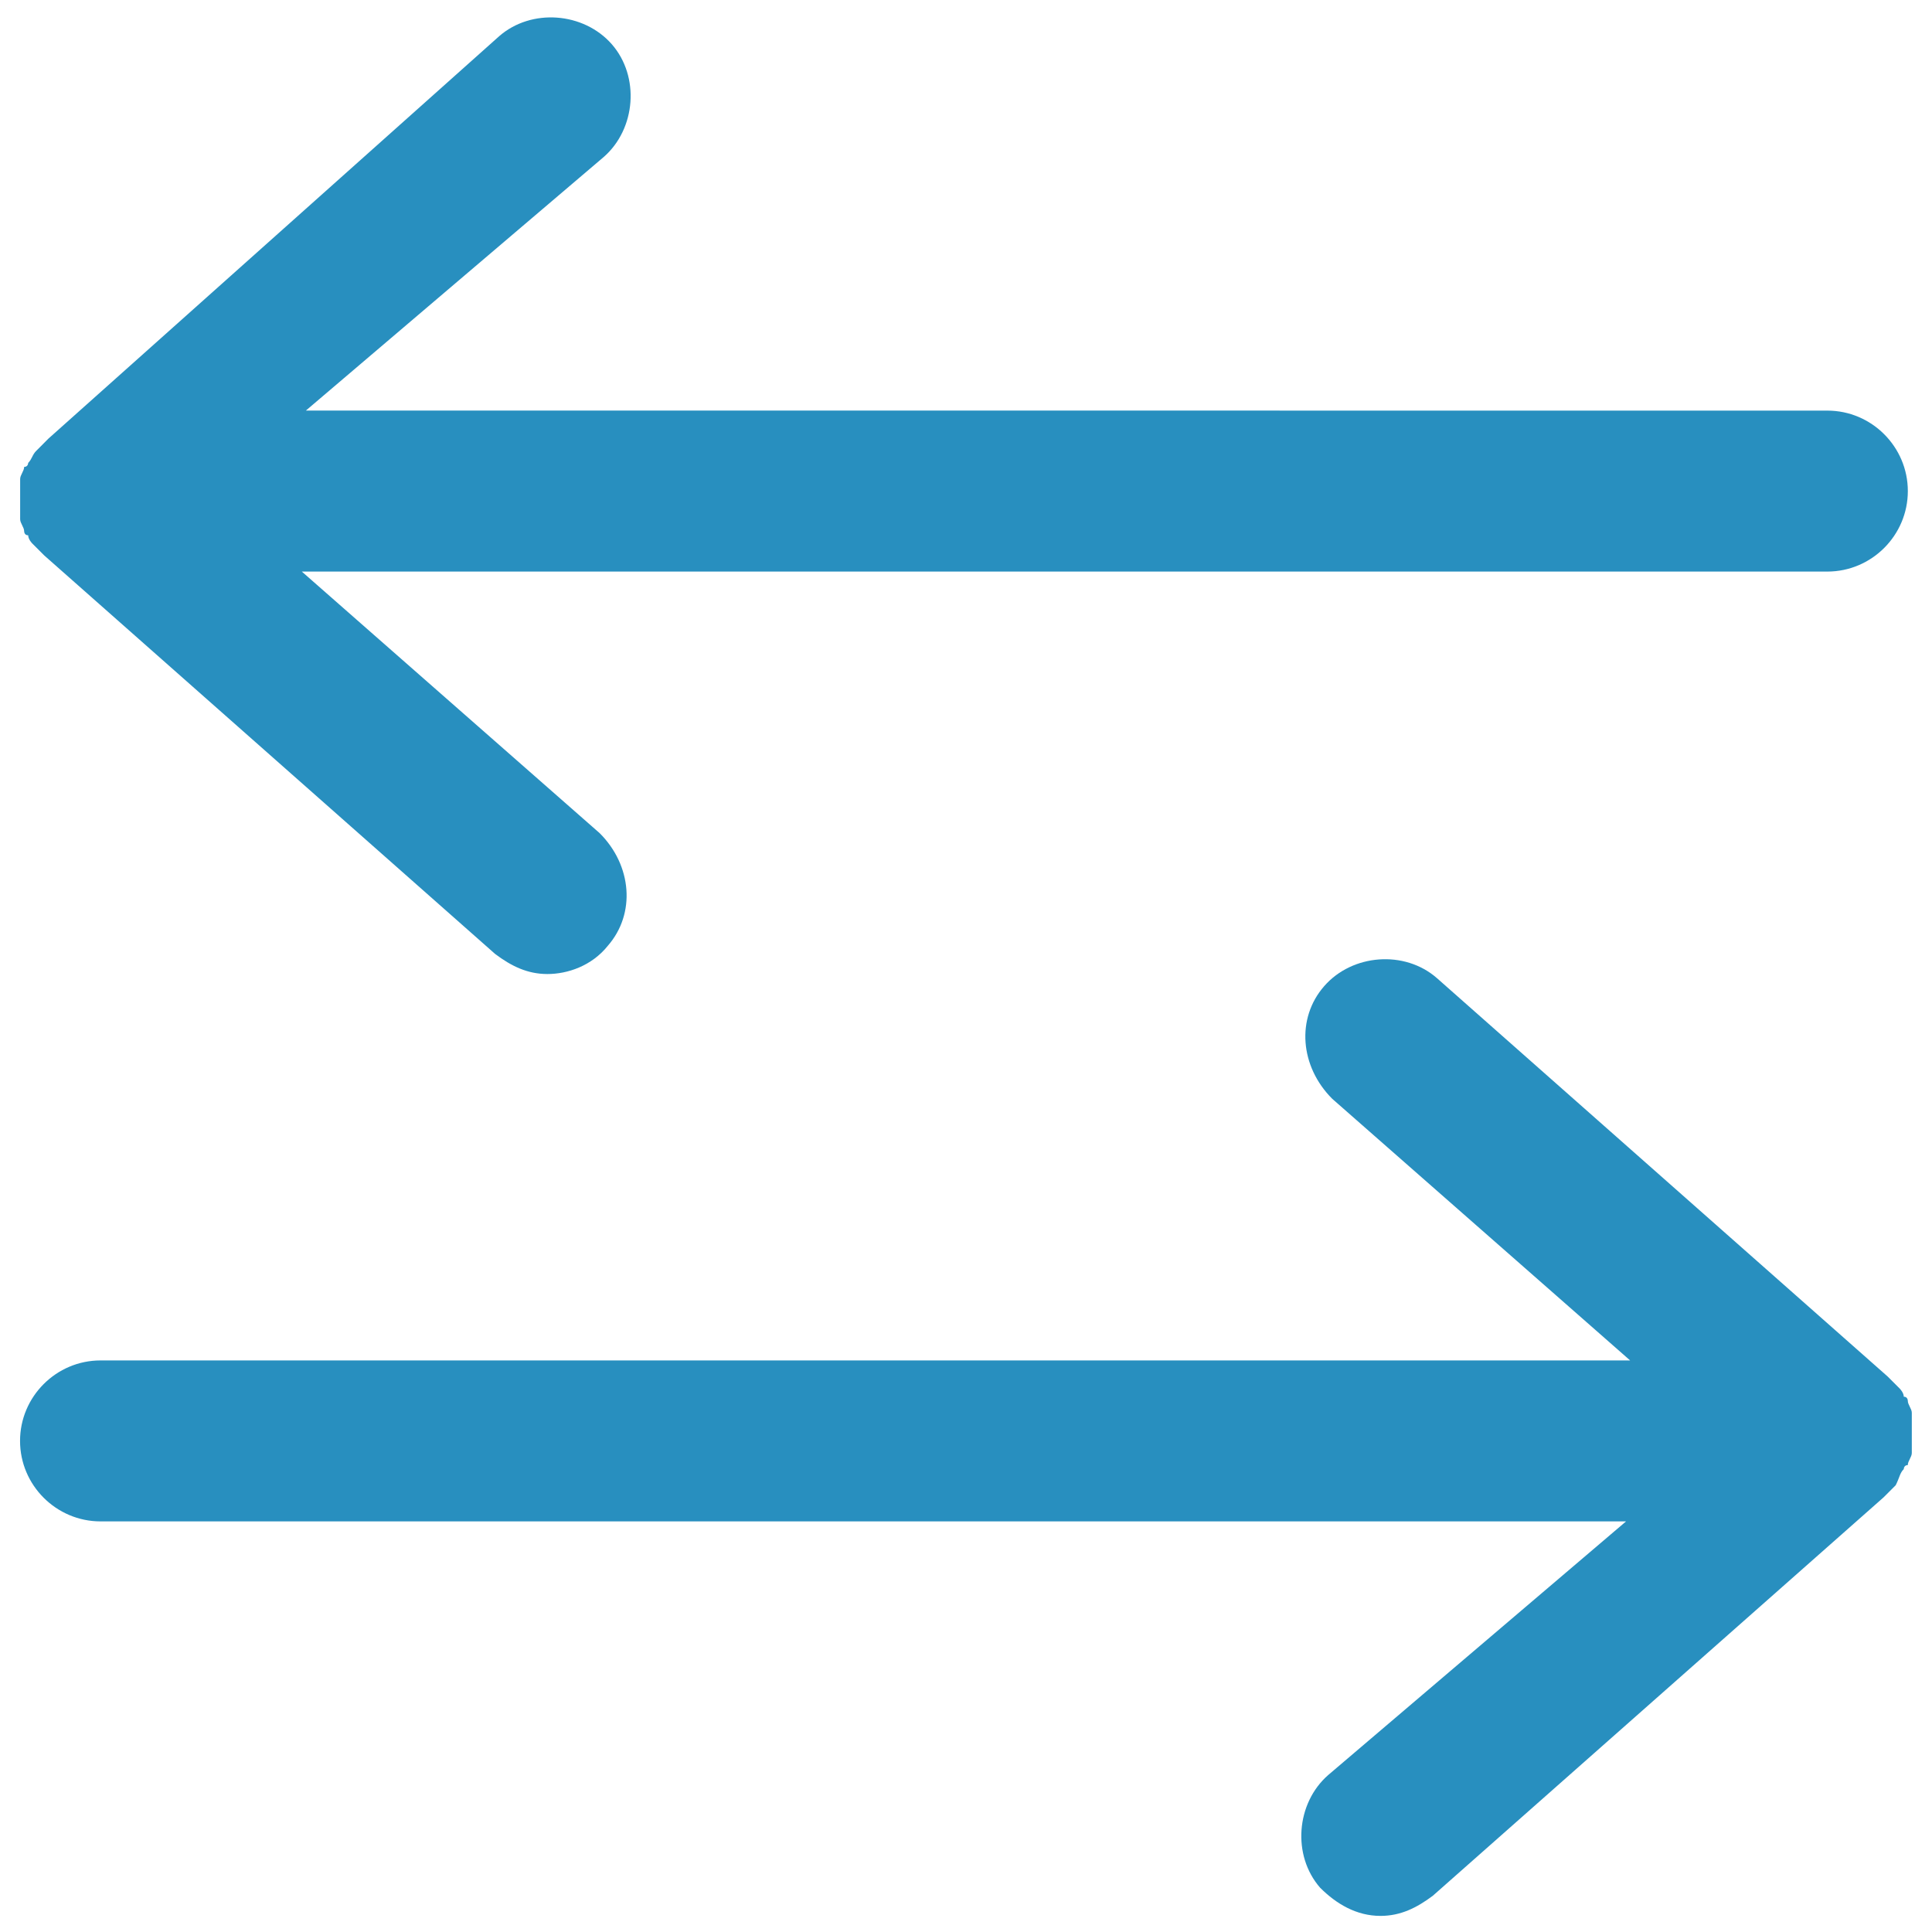
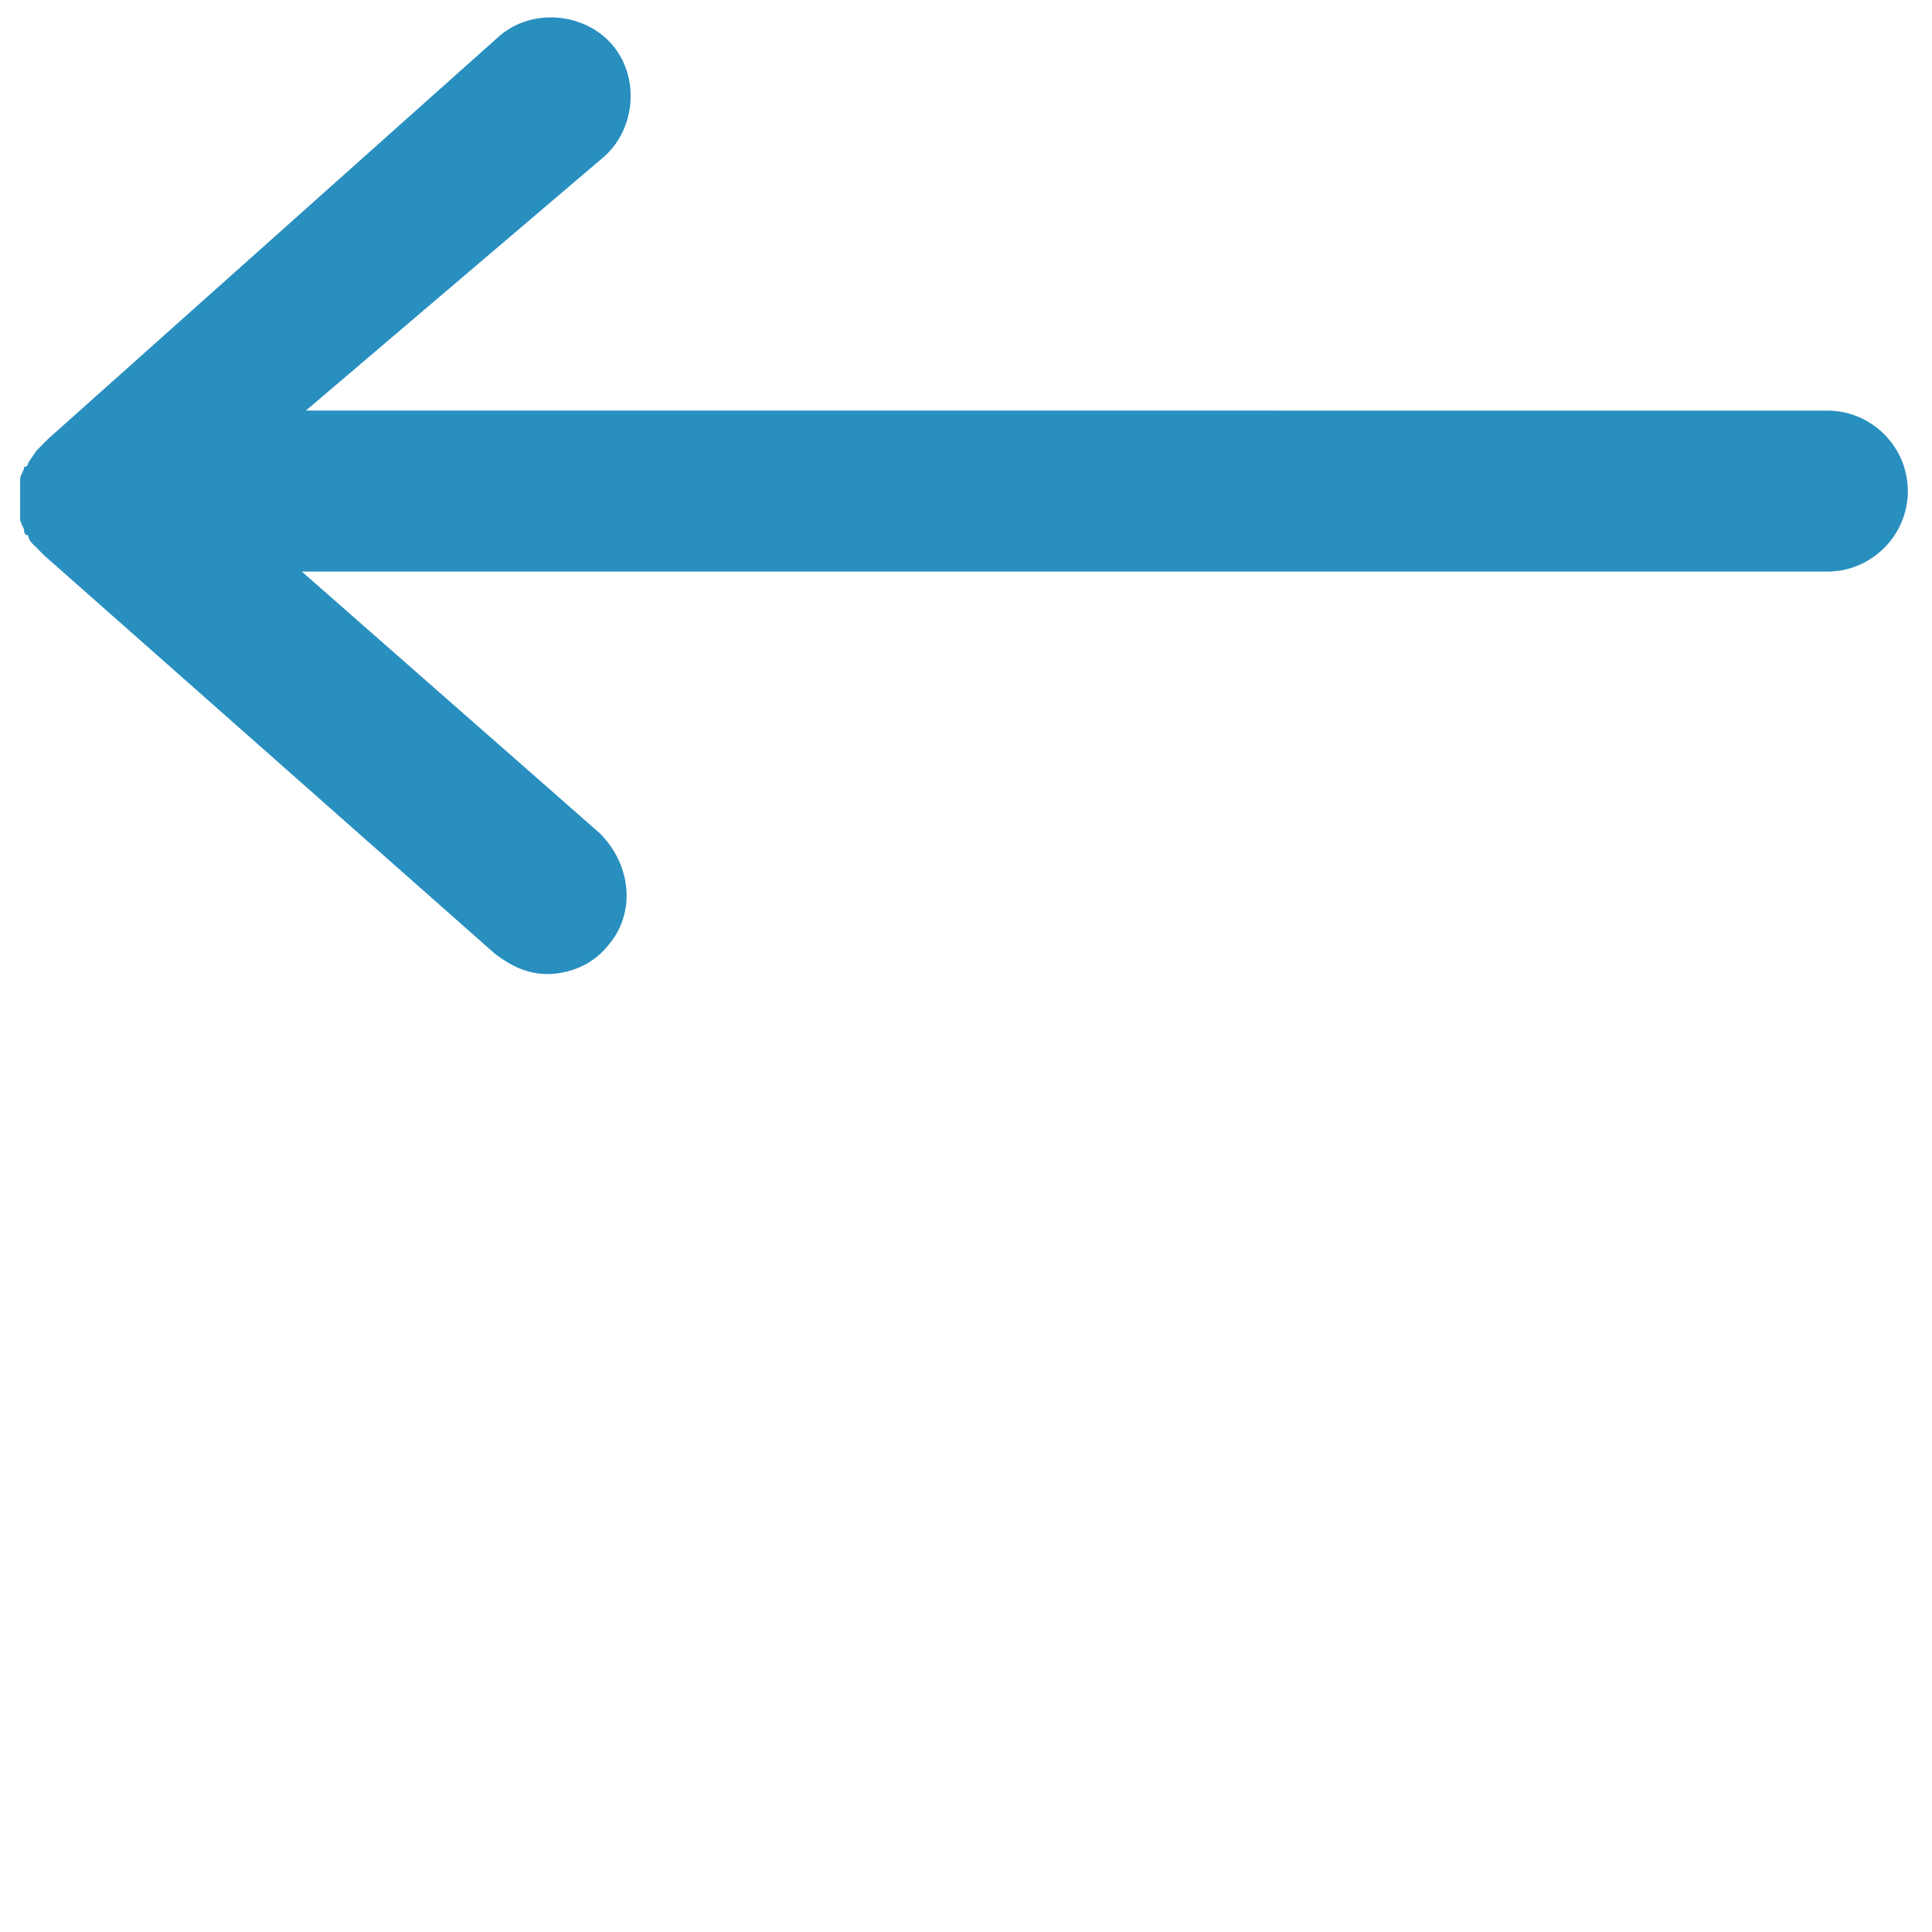
<svg xmlns="http://www.w3.org/2000/svg" width="128pt" height="128pt" version="1.1" viewBox="0 0 128 128">
  <g fill="#288fbf">
-     <path d="m1.867 30.668s0 0.266-0.266 0.266c0 0.266-0.266 0.535-0.266 0.801v0.266 1.066 1.066 0.266c0 0.266 0.266 0.535 0.266 0.801 0 0 0 0.266 0.266 0.266 0 0.266 0.266 0.535 0.266 0.535l0.266 0.266c0.266 0.266 0.266 0.266 0.535 0.535l29.867 26.398c1.066 0.801 2.133 1.332 3.465 1.332s2.934-0.535 4-1.867c1.867-2.133 1.602-5.332-0.535-7.465l-19.734-17.332h101.07c2.934 0 5.332-2.398 5.332-5.332s-2.398-5.332-5.332-5.332l-100.8-0.004 19.734-16.801c2.133-1.867 2.398-5.332 0.535-7.465-1.867-2.133-5.332-2.398-7.465-0.535l-29.871 26.668c-0.266 0.266-0.531 0.535-0.531 0.535s-0.266 0.266-0.266 0.266c-0.27 0.266-0.27 0.531-0.535 0.801z" />
-     <path d="m126.13 97.332s0-0.266 0.266-0.266c0-0.266 0.266-0.535 0.266-0.801v-0.266-1.066-1.066-0.266c0-0.266-0.266-0.535-0.266-0.801 0 0 0-0.266-0.266-0.266 0-0.266-0.266-0.535-0.266-0.535l-0.266-0.266c-0.266-0.266-0.266-0.266-0.535-0.535l-29.867-26.398c-2.133-1.867-5.602-1.602-7.465 0.535-1.867 2.133-1.602 5.332 0.535 7.465l19.734 17.332h-101.34c-2.934 0-5.332 2.398-5.332 5.332s2.398 5.332 5.332 5.332h101.07l-19.734 16.805c-2.133 1.867-2.398 5.332-0.535 7.465 1.066 1.066 2.398 1.867 4 1.867 1.332 0 2.398-0.535 3.465-1.332l29.867-26.398 0.801-0.801c0.27-0.535 0.27-0.801 0.535-1.07z" />
+     <path d="m1.867 30.668s0 0.266-0.266 0.266c0 0.266-0.266 0.535-0.266 0.801v0.266 1.066 1.066 0.266c0 0.266 0.266 0.535 0.266 0.801 0 0 0 0.266 0.266 0.266 0 0.266 0.266 0.535 0.266 0.535l0.266 0.266c0.266 0.266 0.266 0.266 0.535 0.535l29.867 26.398c1.066 0.801 2.133 1.332 3.465 1.332s2.934-0.535 4-1.867c1.867-2.133 1.602-5.332-0.535-7.465l-19.734-17.332h101.07c2.934 0 5.332-2.398 5.332-5.332s-2.398-5.332-5.332-5.332l-100.8-0.004 19.734-16.801c2.133-1.867 2.398-5.332 0.535-7.465-1.867-2.133-5.332-2.398-7.465-0.535l-29.871 26.668c-0.266 0.266-0.531 0.535-0.531 0.535s-0.266 0.266-0.266 0.266z" />
  </g>
</svg>